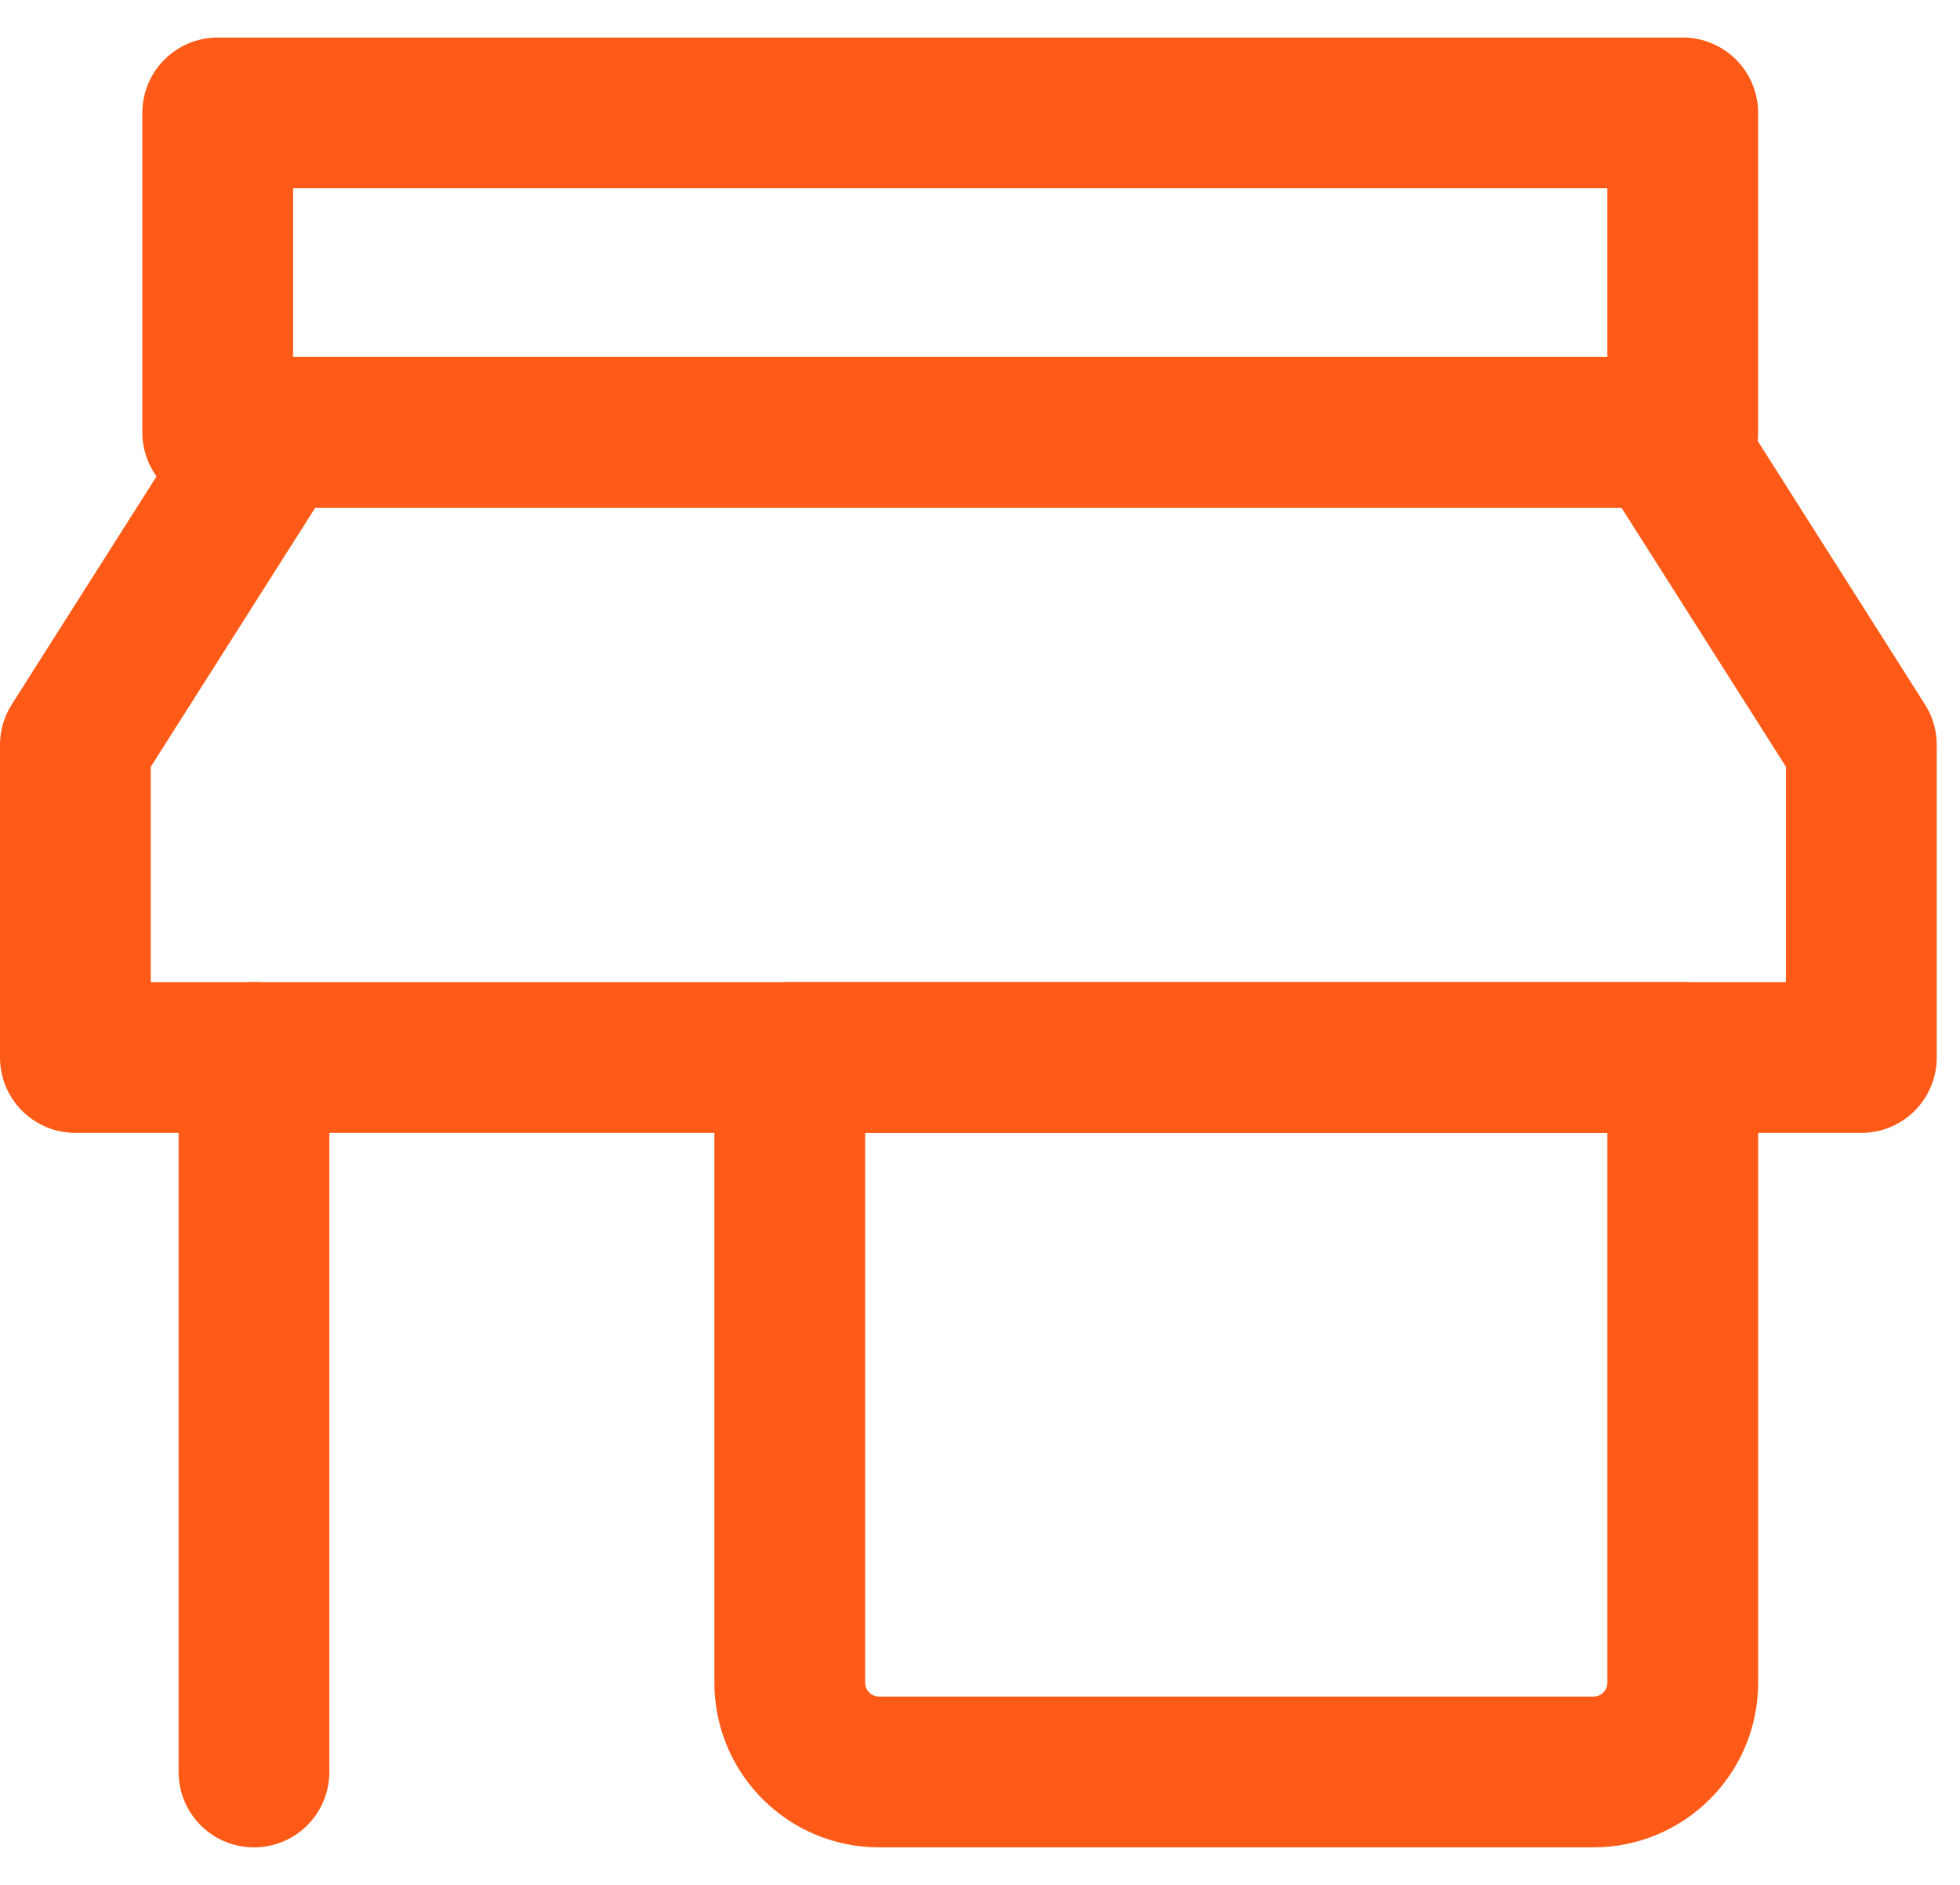
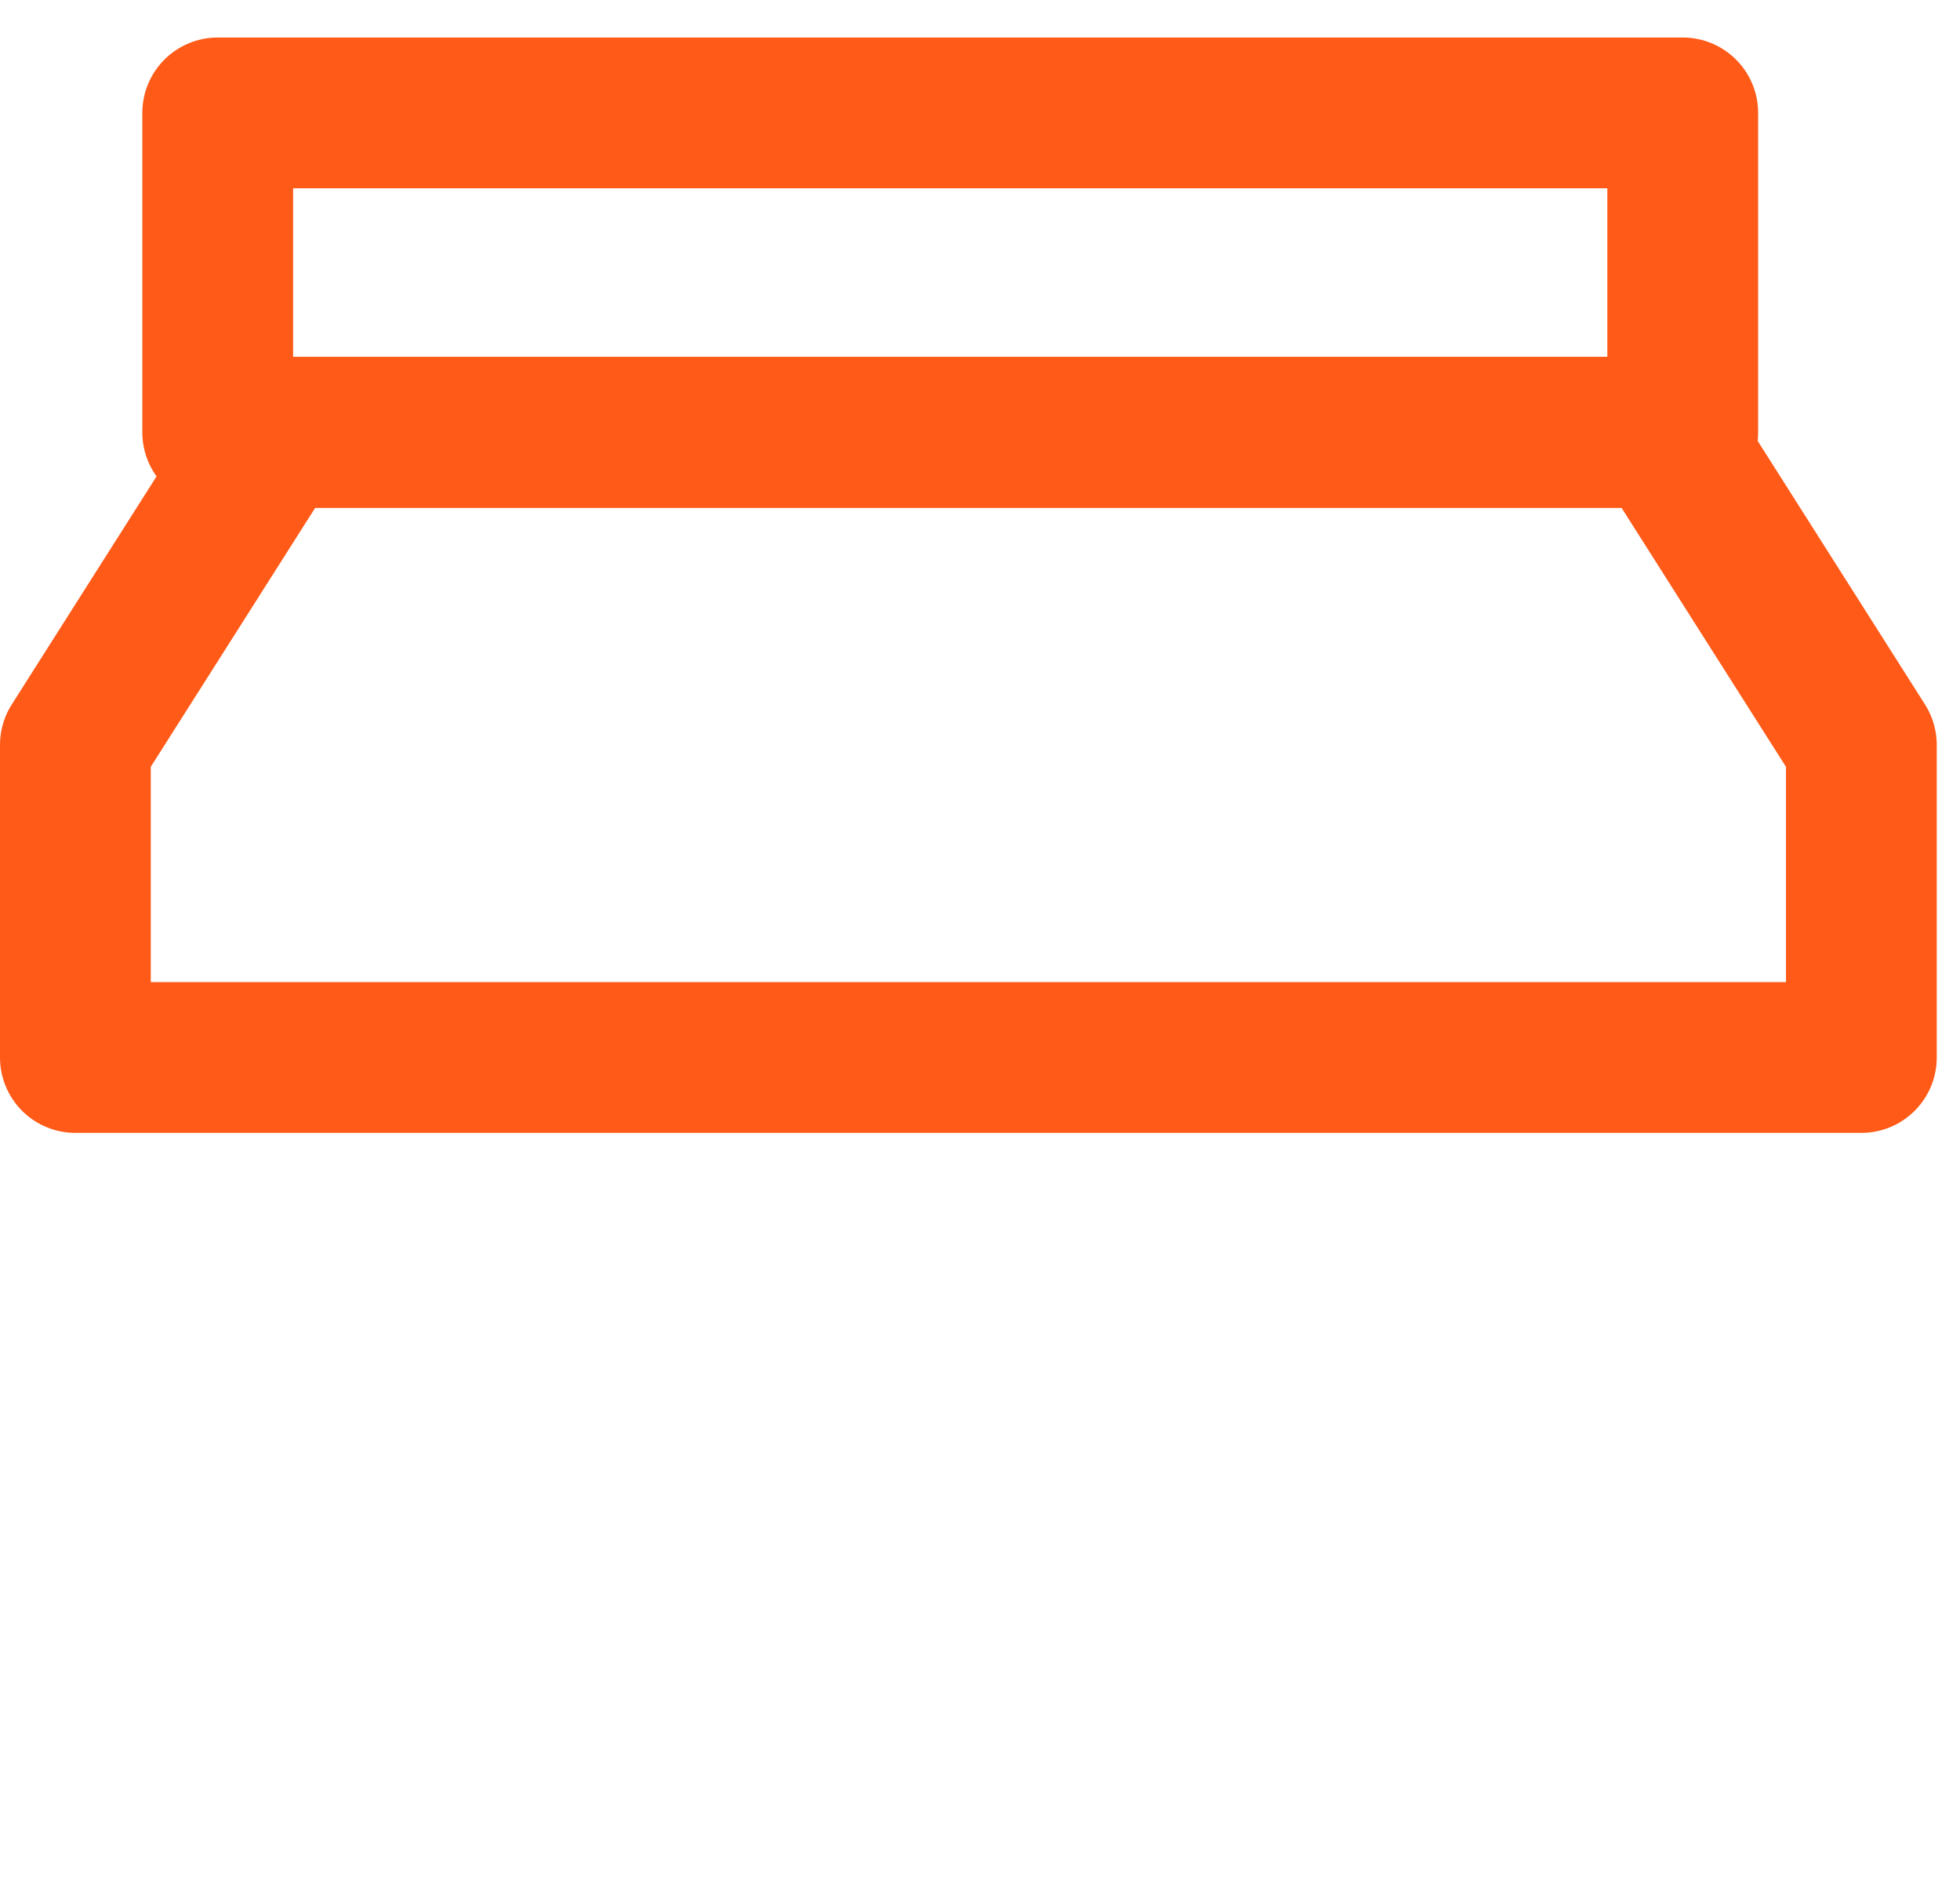
<svg xmlns="http://www.w3.org/2000/svg" width="52" height="50" viewBox="0 0 52 50" fill="none">
  <path d="M7.265 11.468H44.118L49.383 19.76V28.052H2V19.76L7.265 11.468Z" stroke="#FF5A17" stroke-width="4" stroke-linecap="round" stroke-linejoin="round" />
-   <path d="M20.953 28.052H44.645V44.636C44.645 45.944 43.584 47.005 42.275 47.005H23.322C22.014 47.005 20.953 45.944 20.953 44.636V28.052Z" stroke="#FF5A17" stroke-width="4" stroke-linecap="round" stroke-linejoin="round" />
-   <path d="M6.738 28.052V47.005" stroke="#FF5A17" stroke-width="4" stroke-linecap="round" stroke-linejoin="round" />
  <rect x="5.776" y="2.995" width="38.868" height="8.473" stroke="#FF5A17" stroke-width="4" stroke-linecap="round" stroke-linejoin="round" />
</svg>